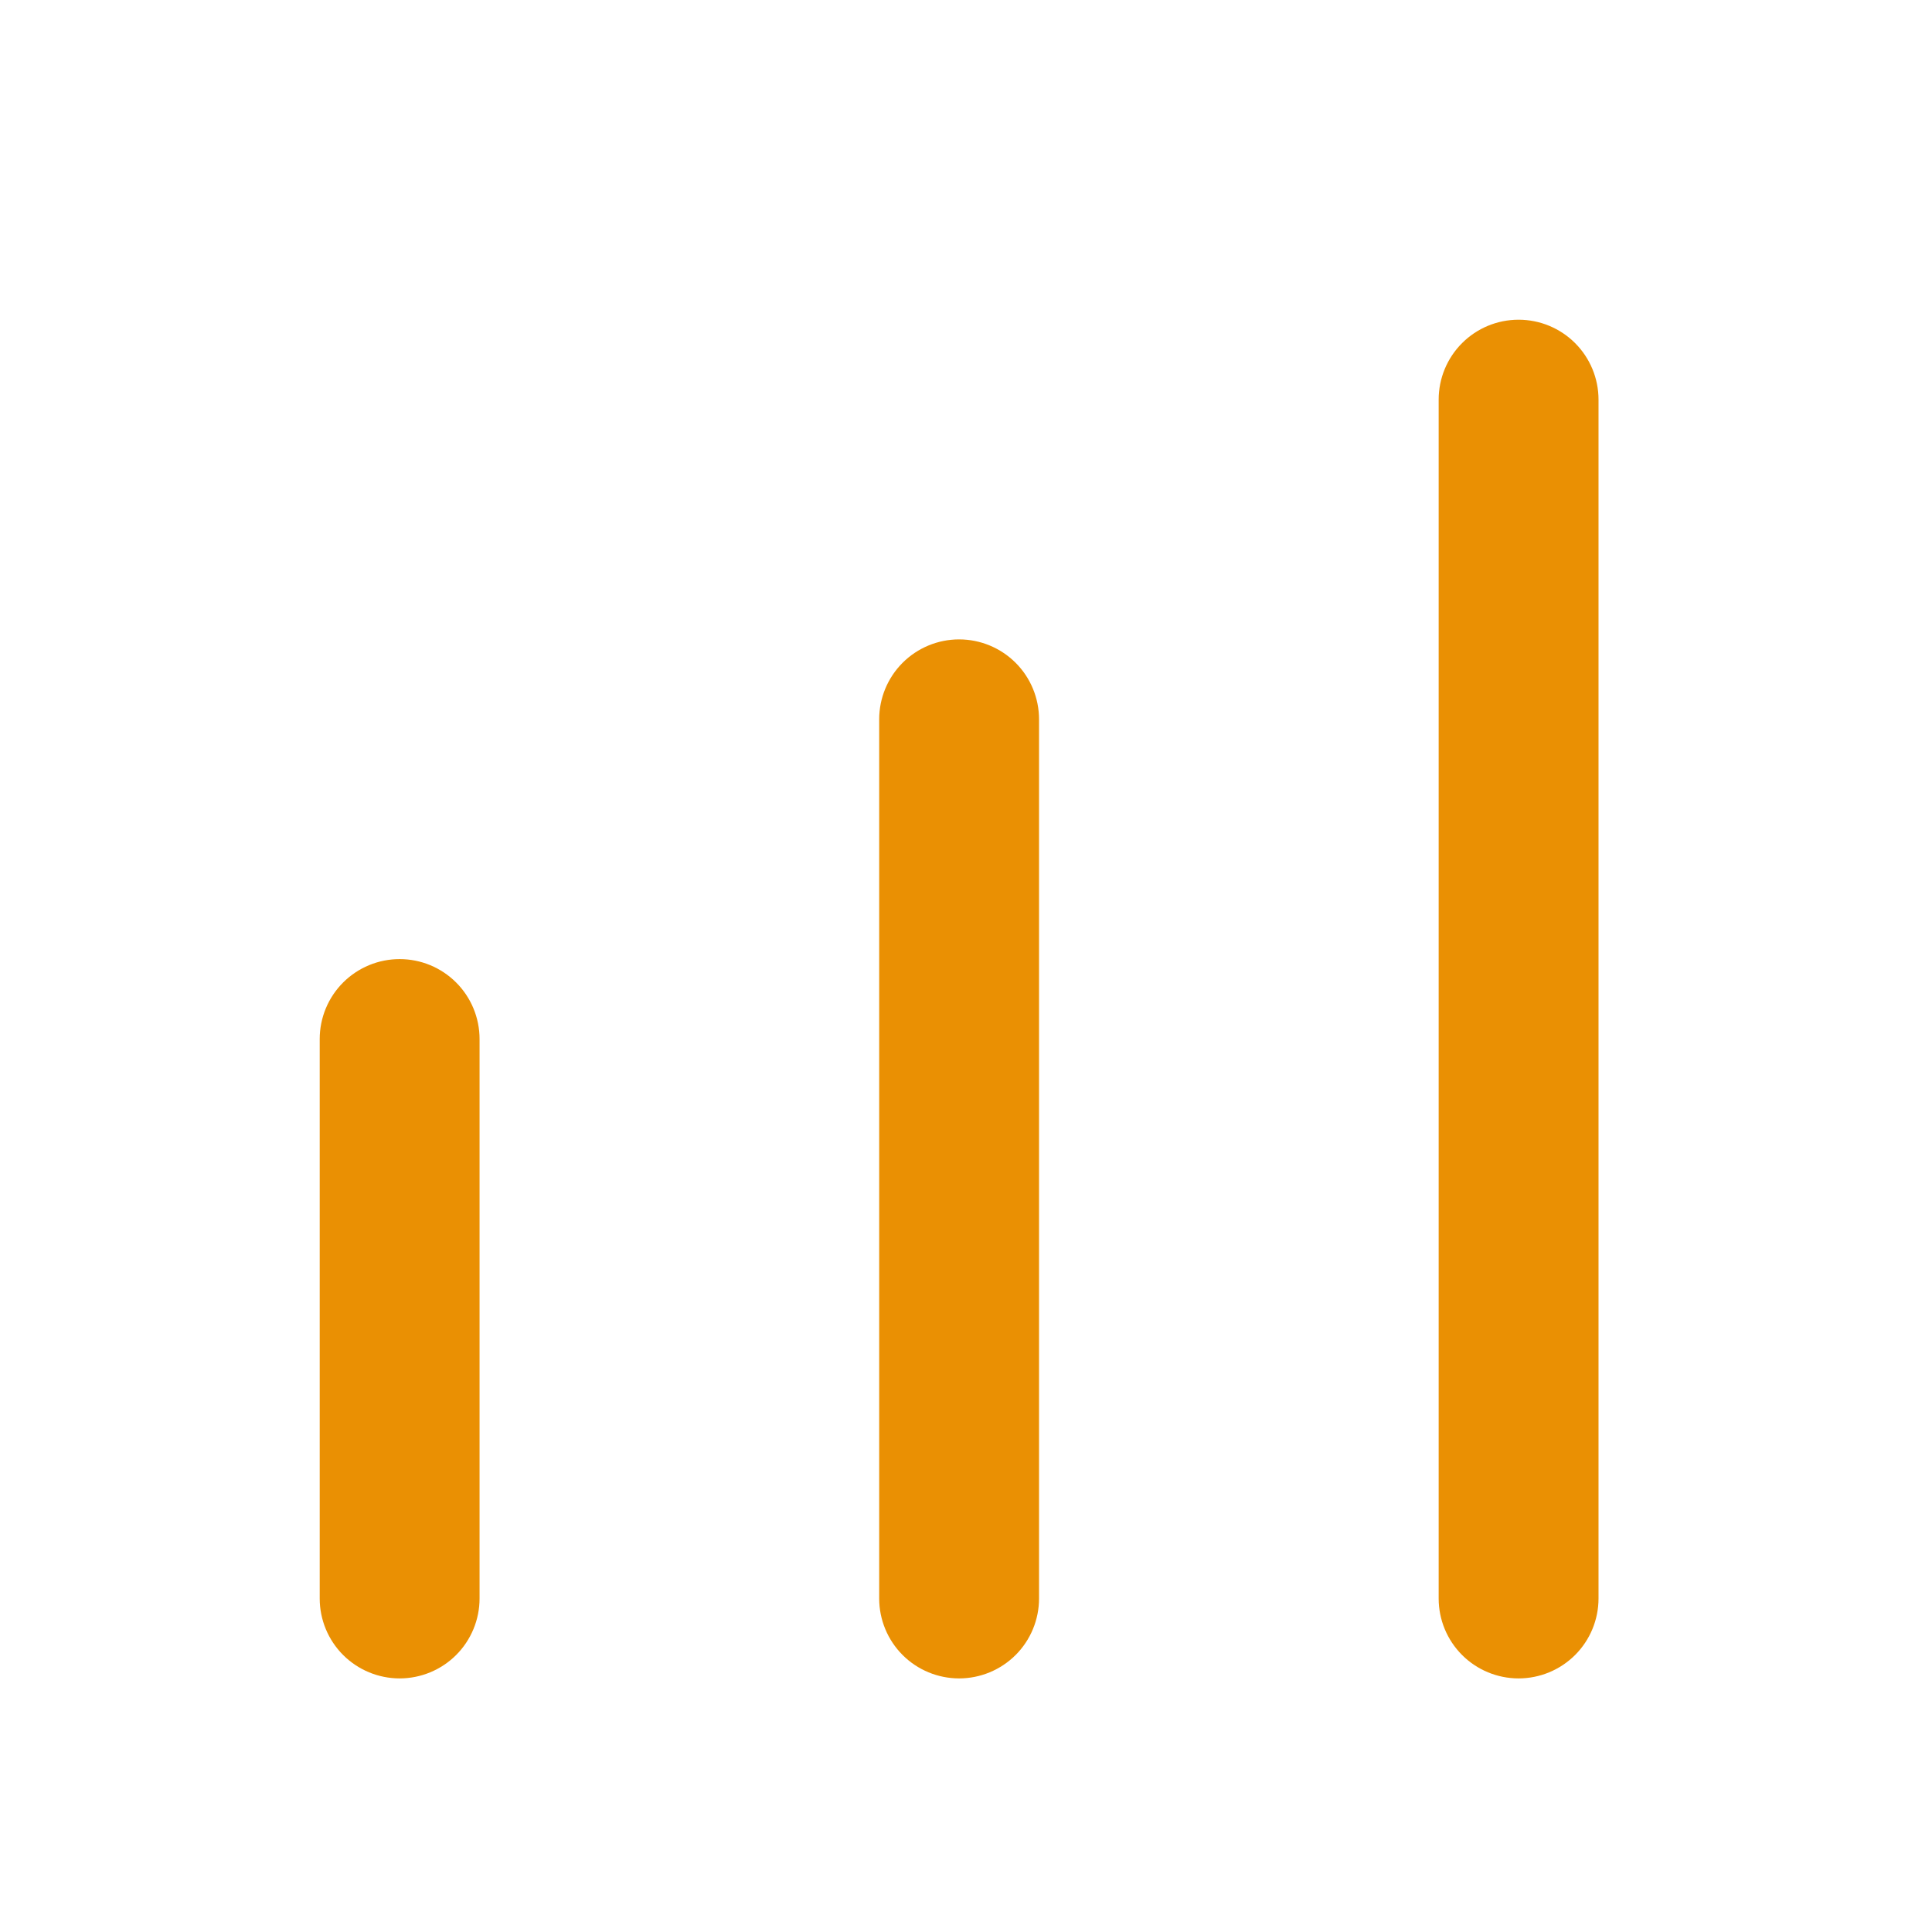
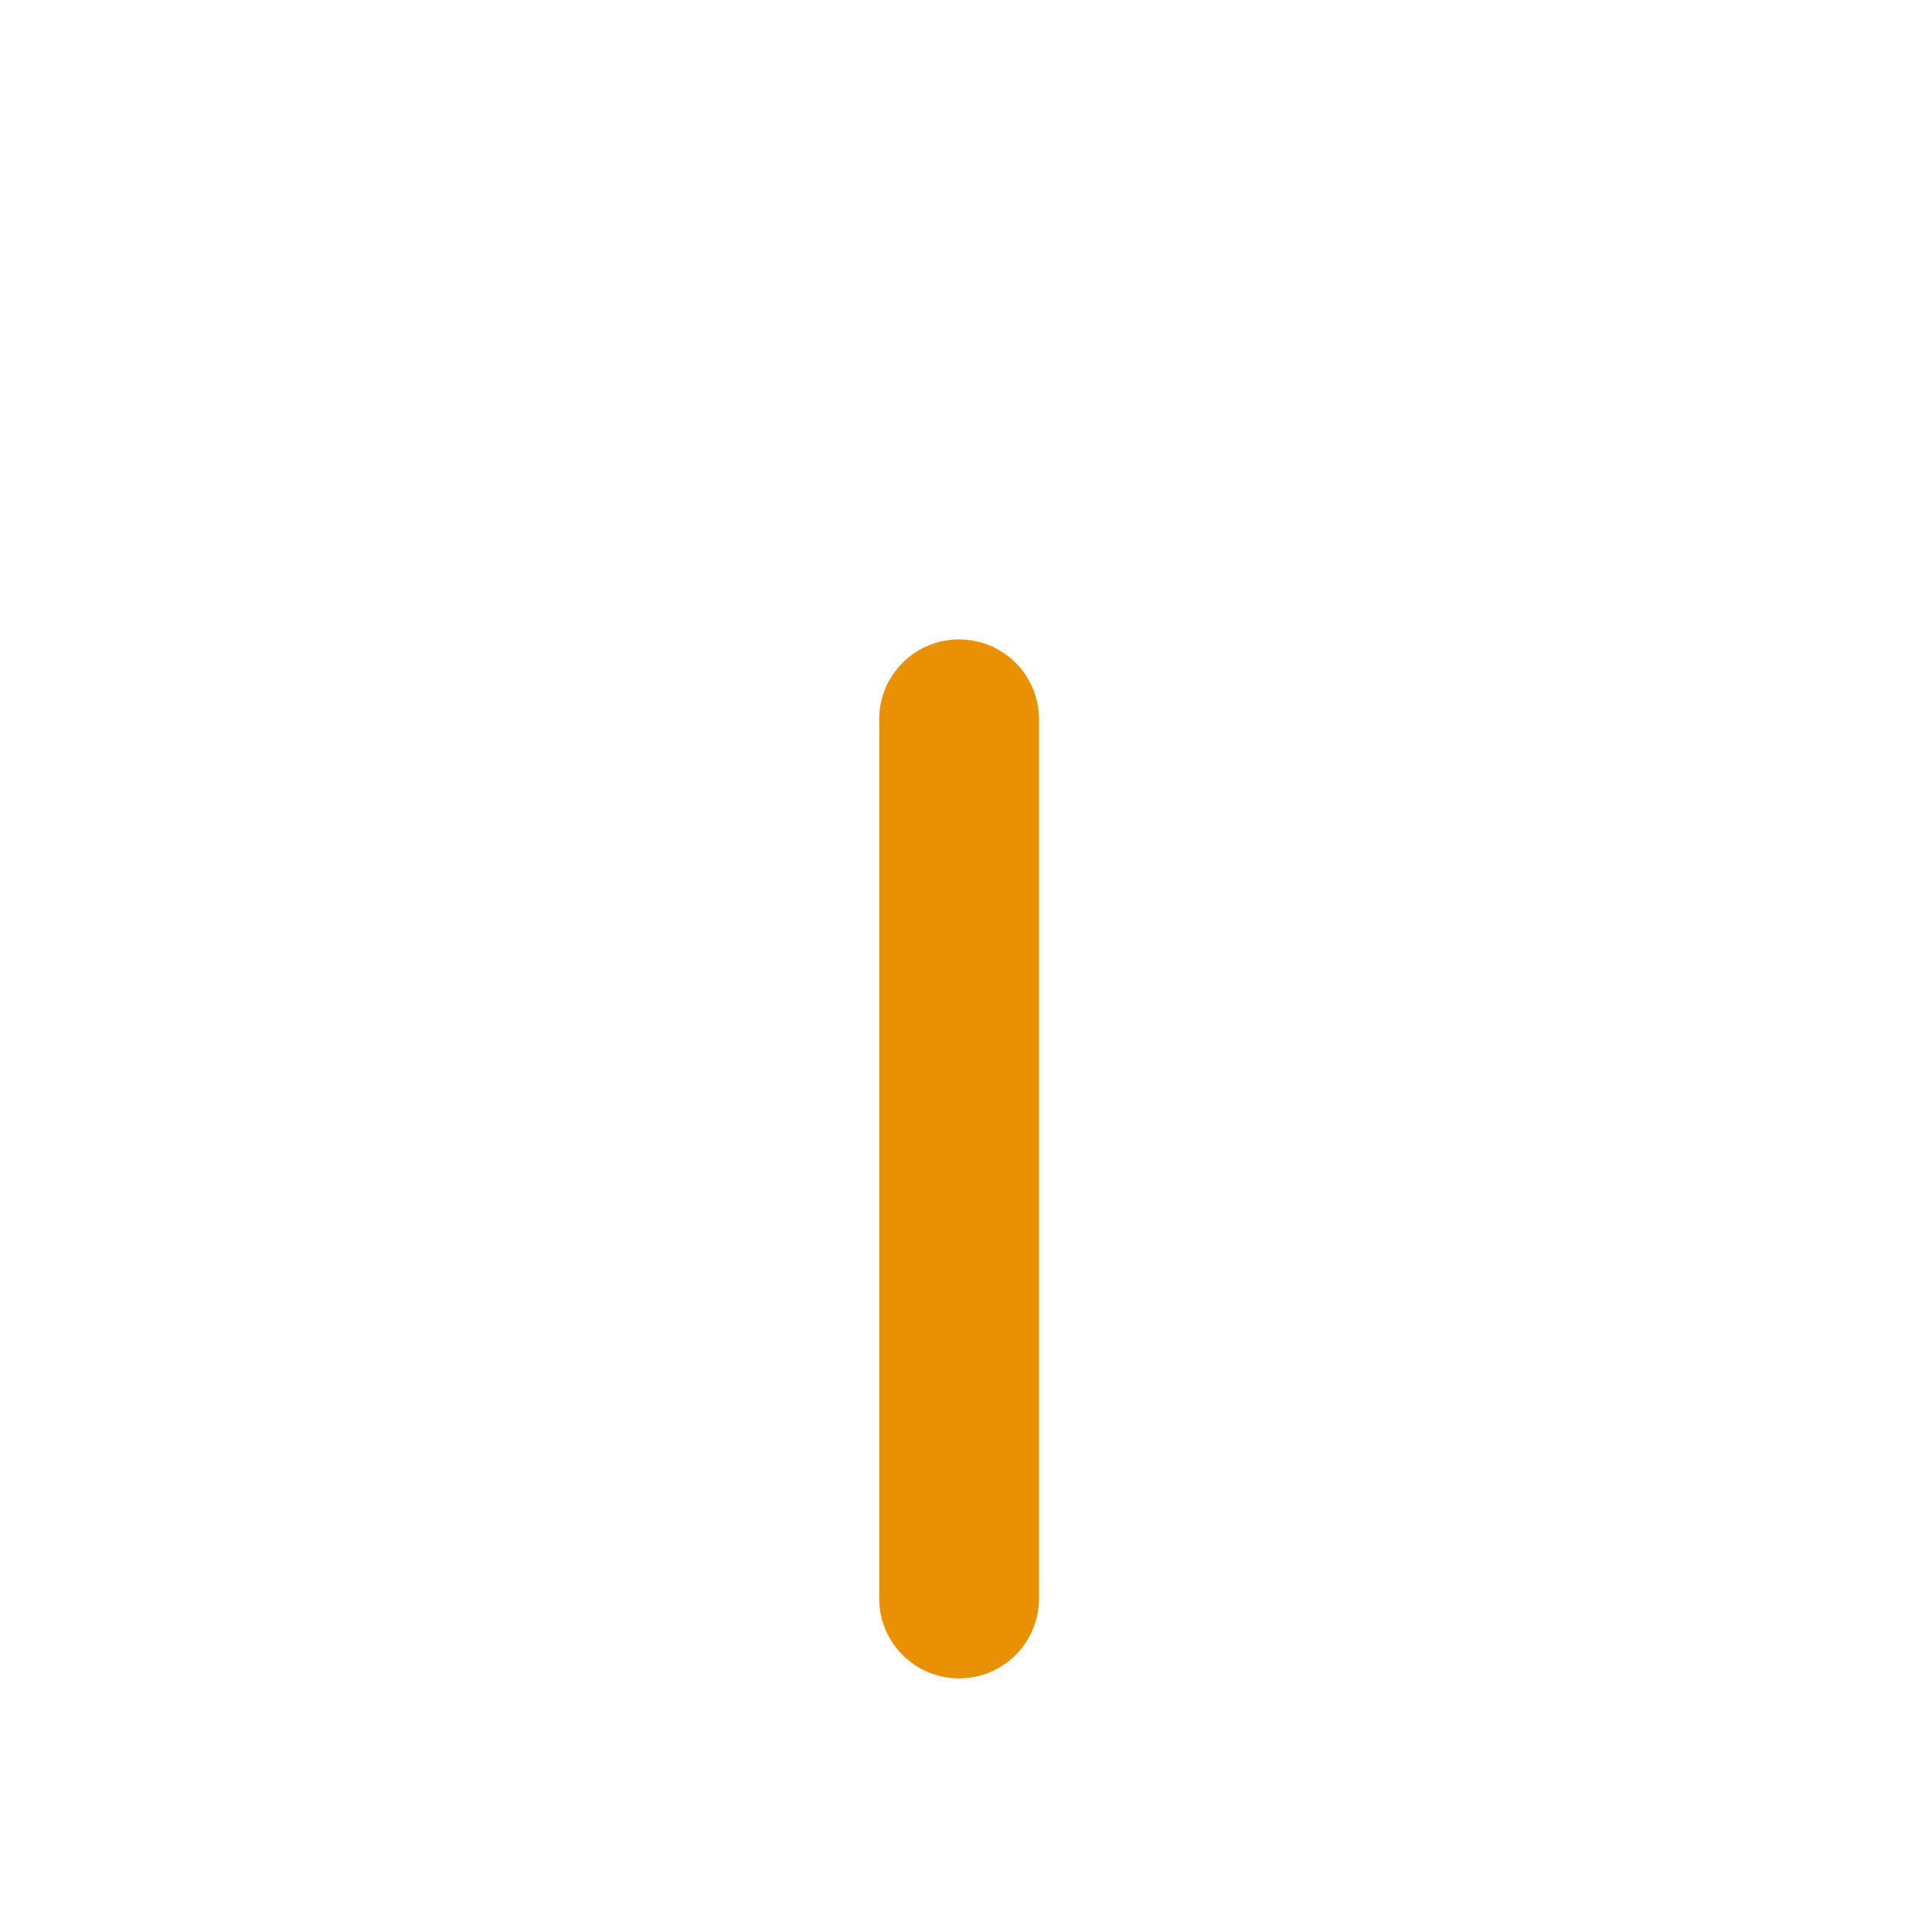
<svg xmlns="http://www.w3.org/2000/svg" width="77" height="77" viewBox="0 0 77 77" fill="none">
  <path d="M38.225 25.483C37.381 25.483 36.57 25.819 35.973 26.416C35.376 27.013 35.04 27.824 35.04 28.668V63.708C35.04 64.552 35.376 65.363 35.973 65.96C36.57 66.557 37.381 66.893 38.225 66.893C39.07 66.893 39.88 66.557 40.478 65.96C41.075 65.363 41.411 64.552 41.411 63.708V28.668C41.411 27.824 41.075 27.013 40.478 26.416C39.88 25.819 39.07 25.483 38.225 25.483Z" fill="#EA9003" />
-   <path d="M60.523 12.742C59.678 12.742 58.868 13.077 58.271 13.675C57.673 14.272 57.338 15.082 57.338 15.927V63.708C57.338 64.552 57.673 65.363 58.271 65.96C58.868 66.557 59.678 66.893 60.523 66.893C61.368 66.893 62.178 66.557 62.776 65.96C63.373 65.363 63.709 64.552 63.709 63.708V15.927C63.709 15.082 63.373 14.272 62.776 13.675C62.178 13.077 61.368 12.742 60.523 12.742Z" fill="#EA9003" />
-   <path d="M15.928 38.225C15.083 38.225 14.273 38.56 13.675 39.158C13.078 39.755 12.742 40.565 12.742 41.41V63.708C12.742 64.552 13.078 65.363 13.675 65.96C14.273 66.557 15.083 66.893 15.928 66.893C16.772 66.893 17.583 66.557 18.18 65.96C18.777 65.363 19.113 64.552 19.113 63.708V41.41C19.113 40.565 18.777 39.755 18.18 39.158C17.583 38.56 16.772 38.225 15.928 38.225Z" fill="#EA9003" />
</svg>